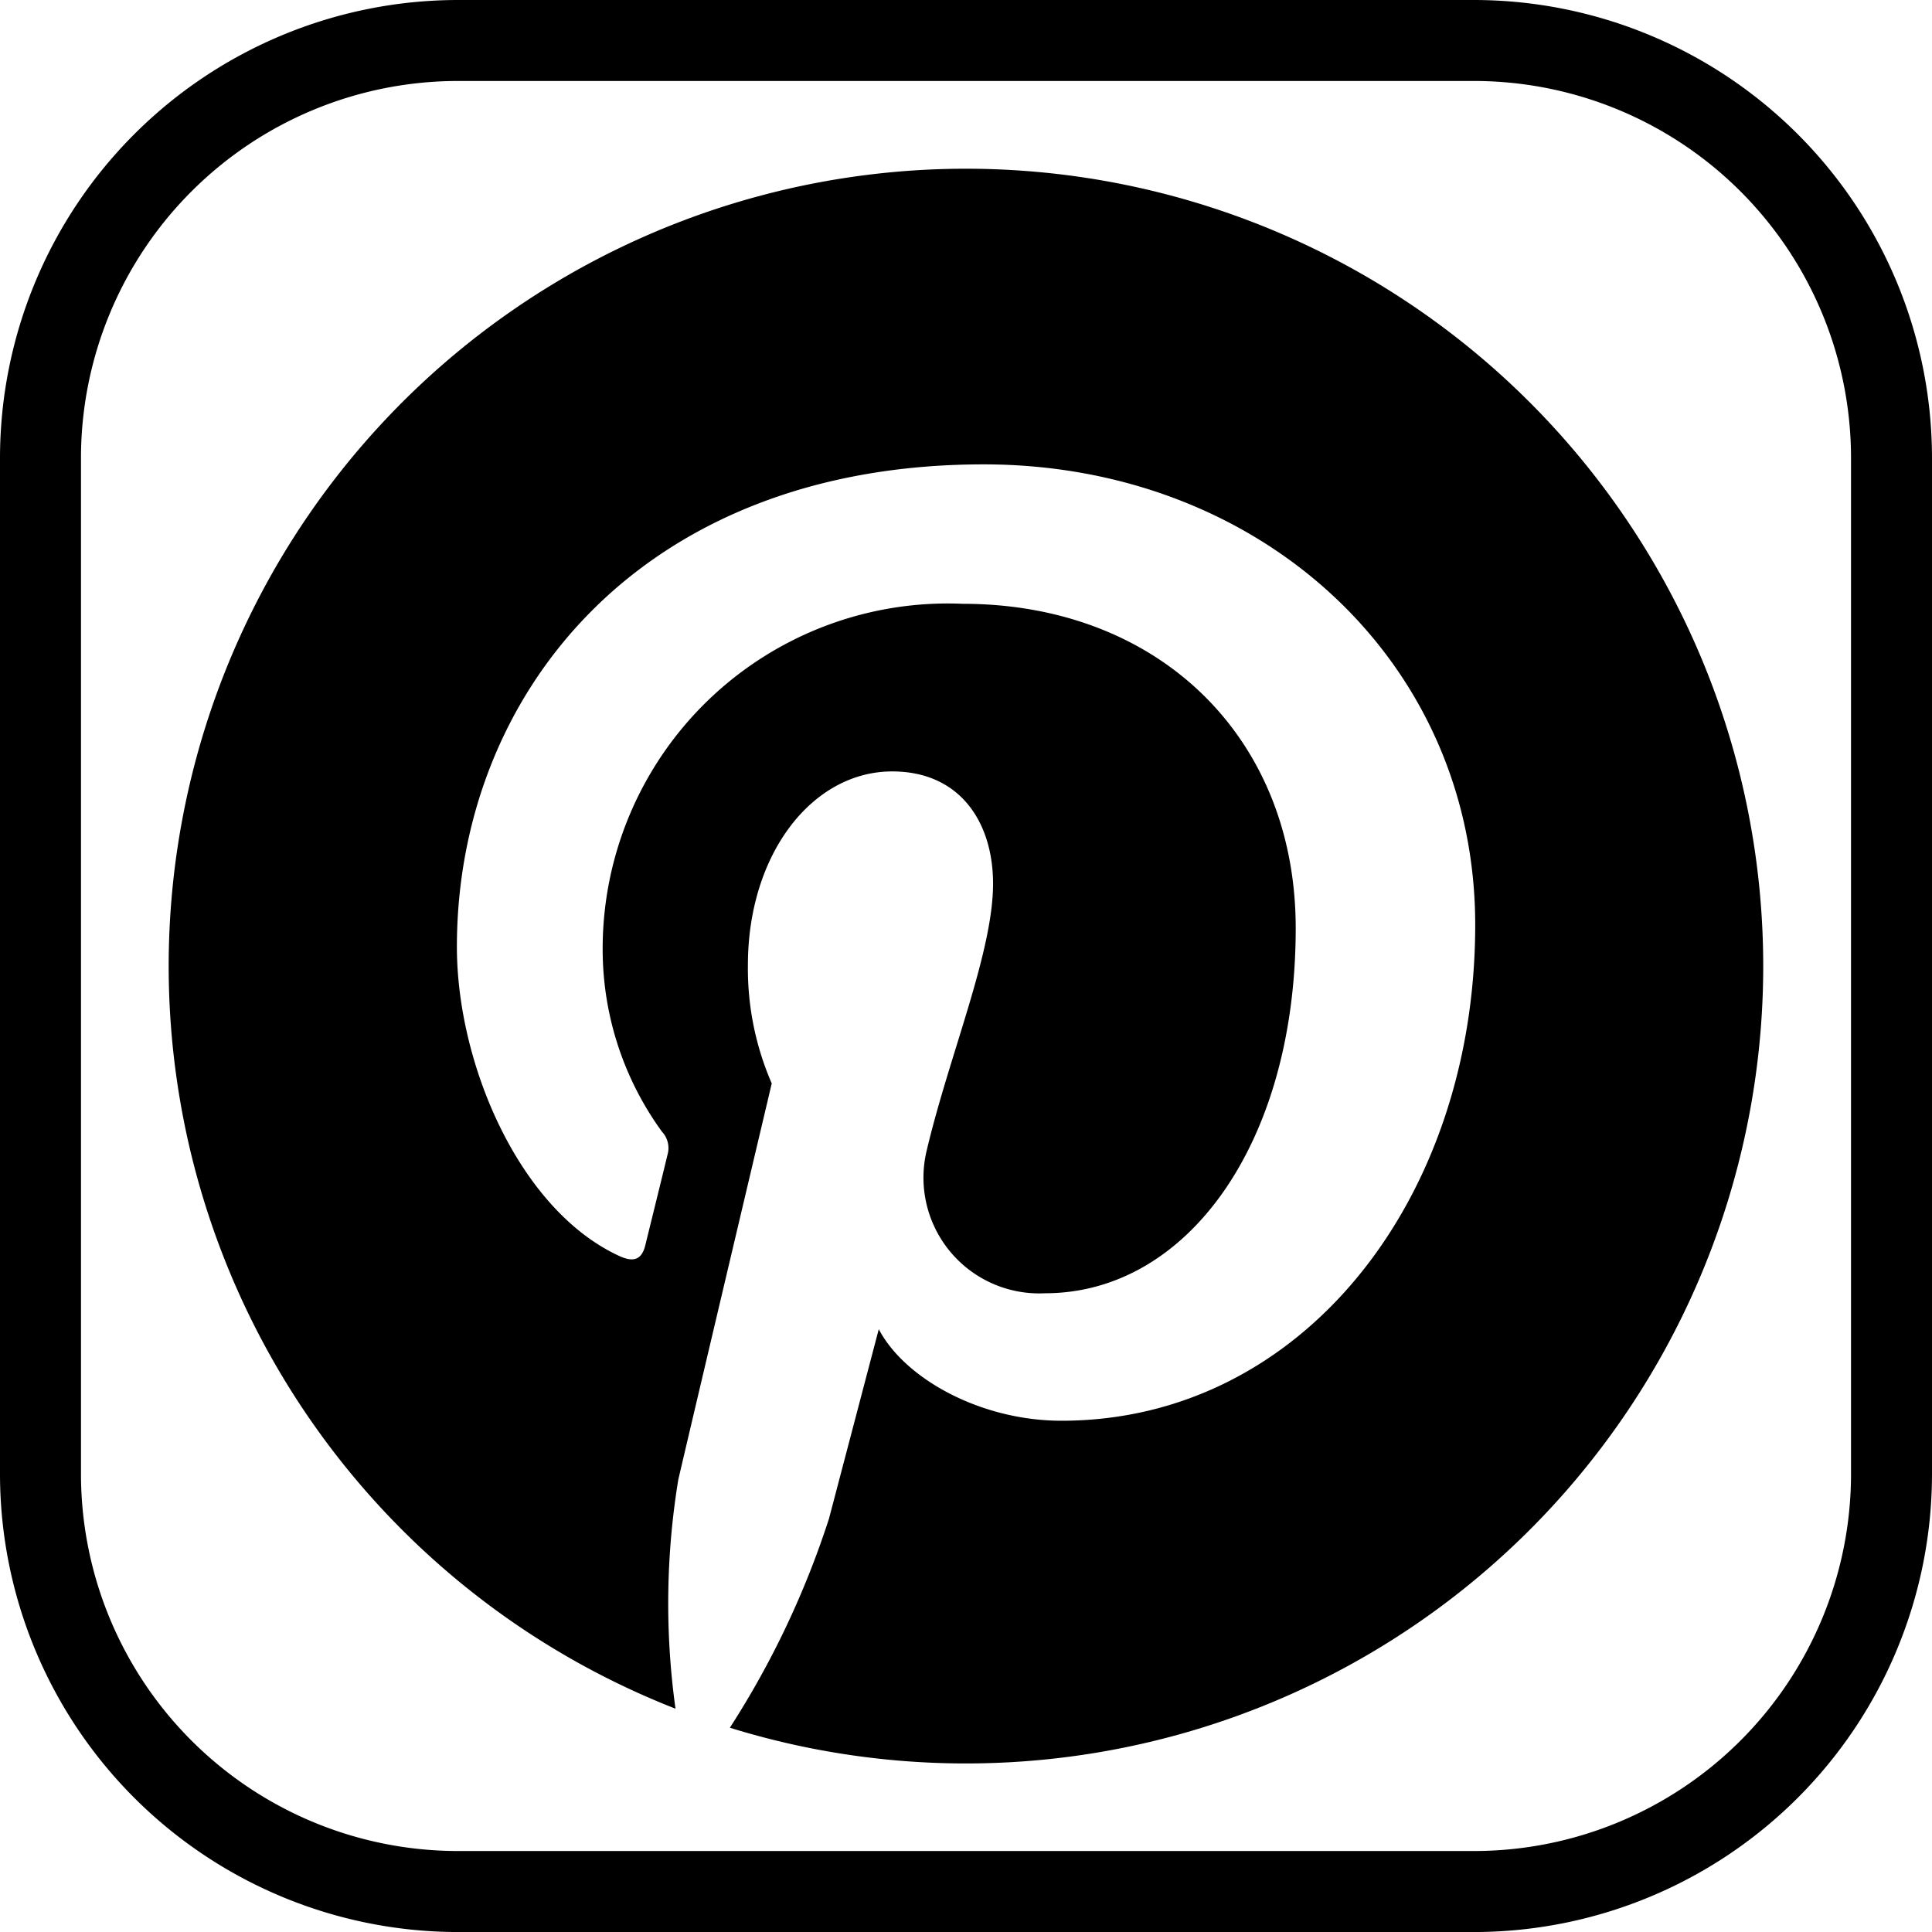
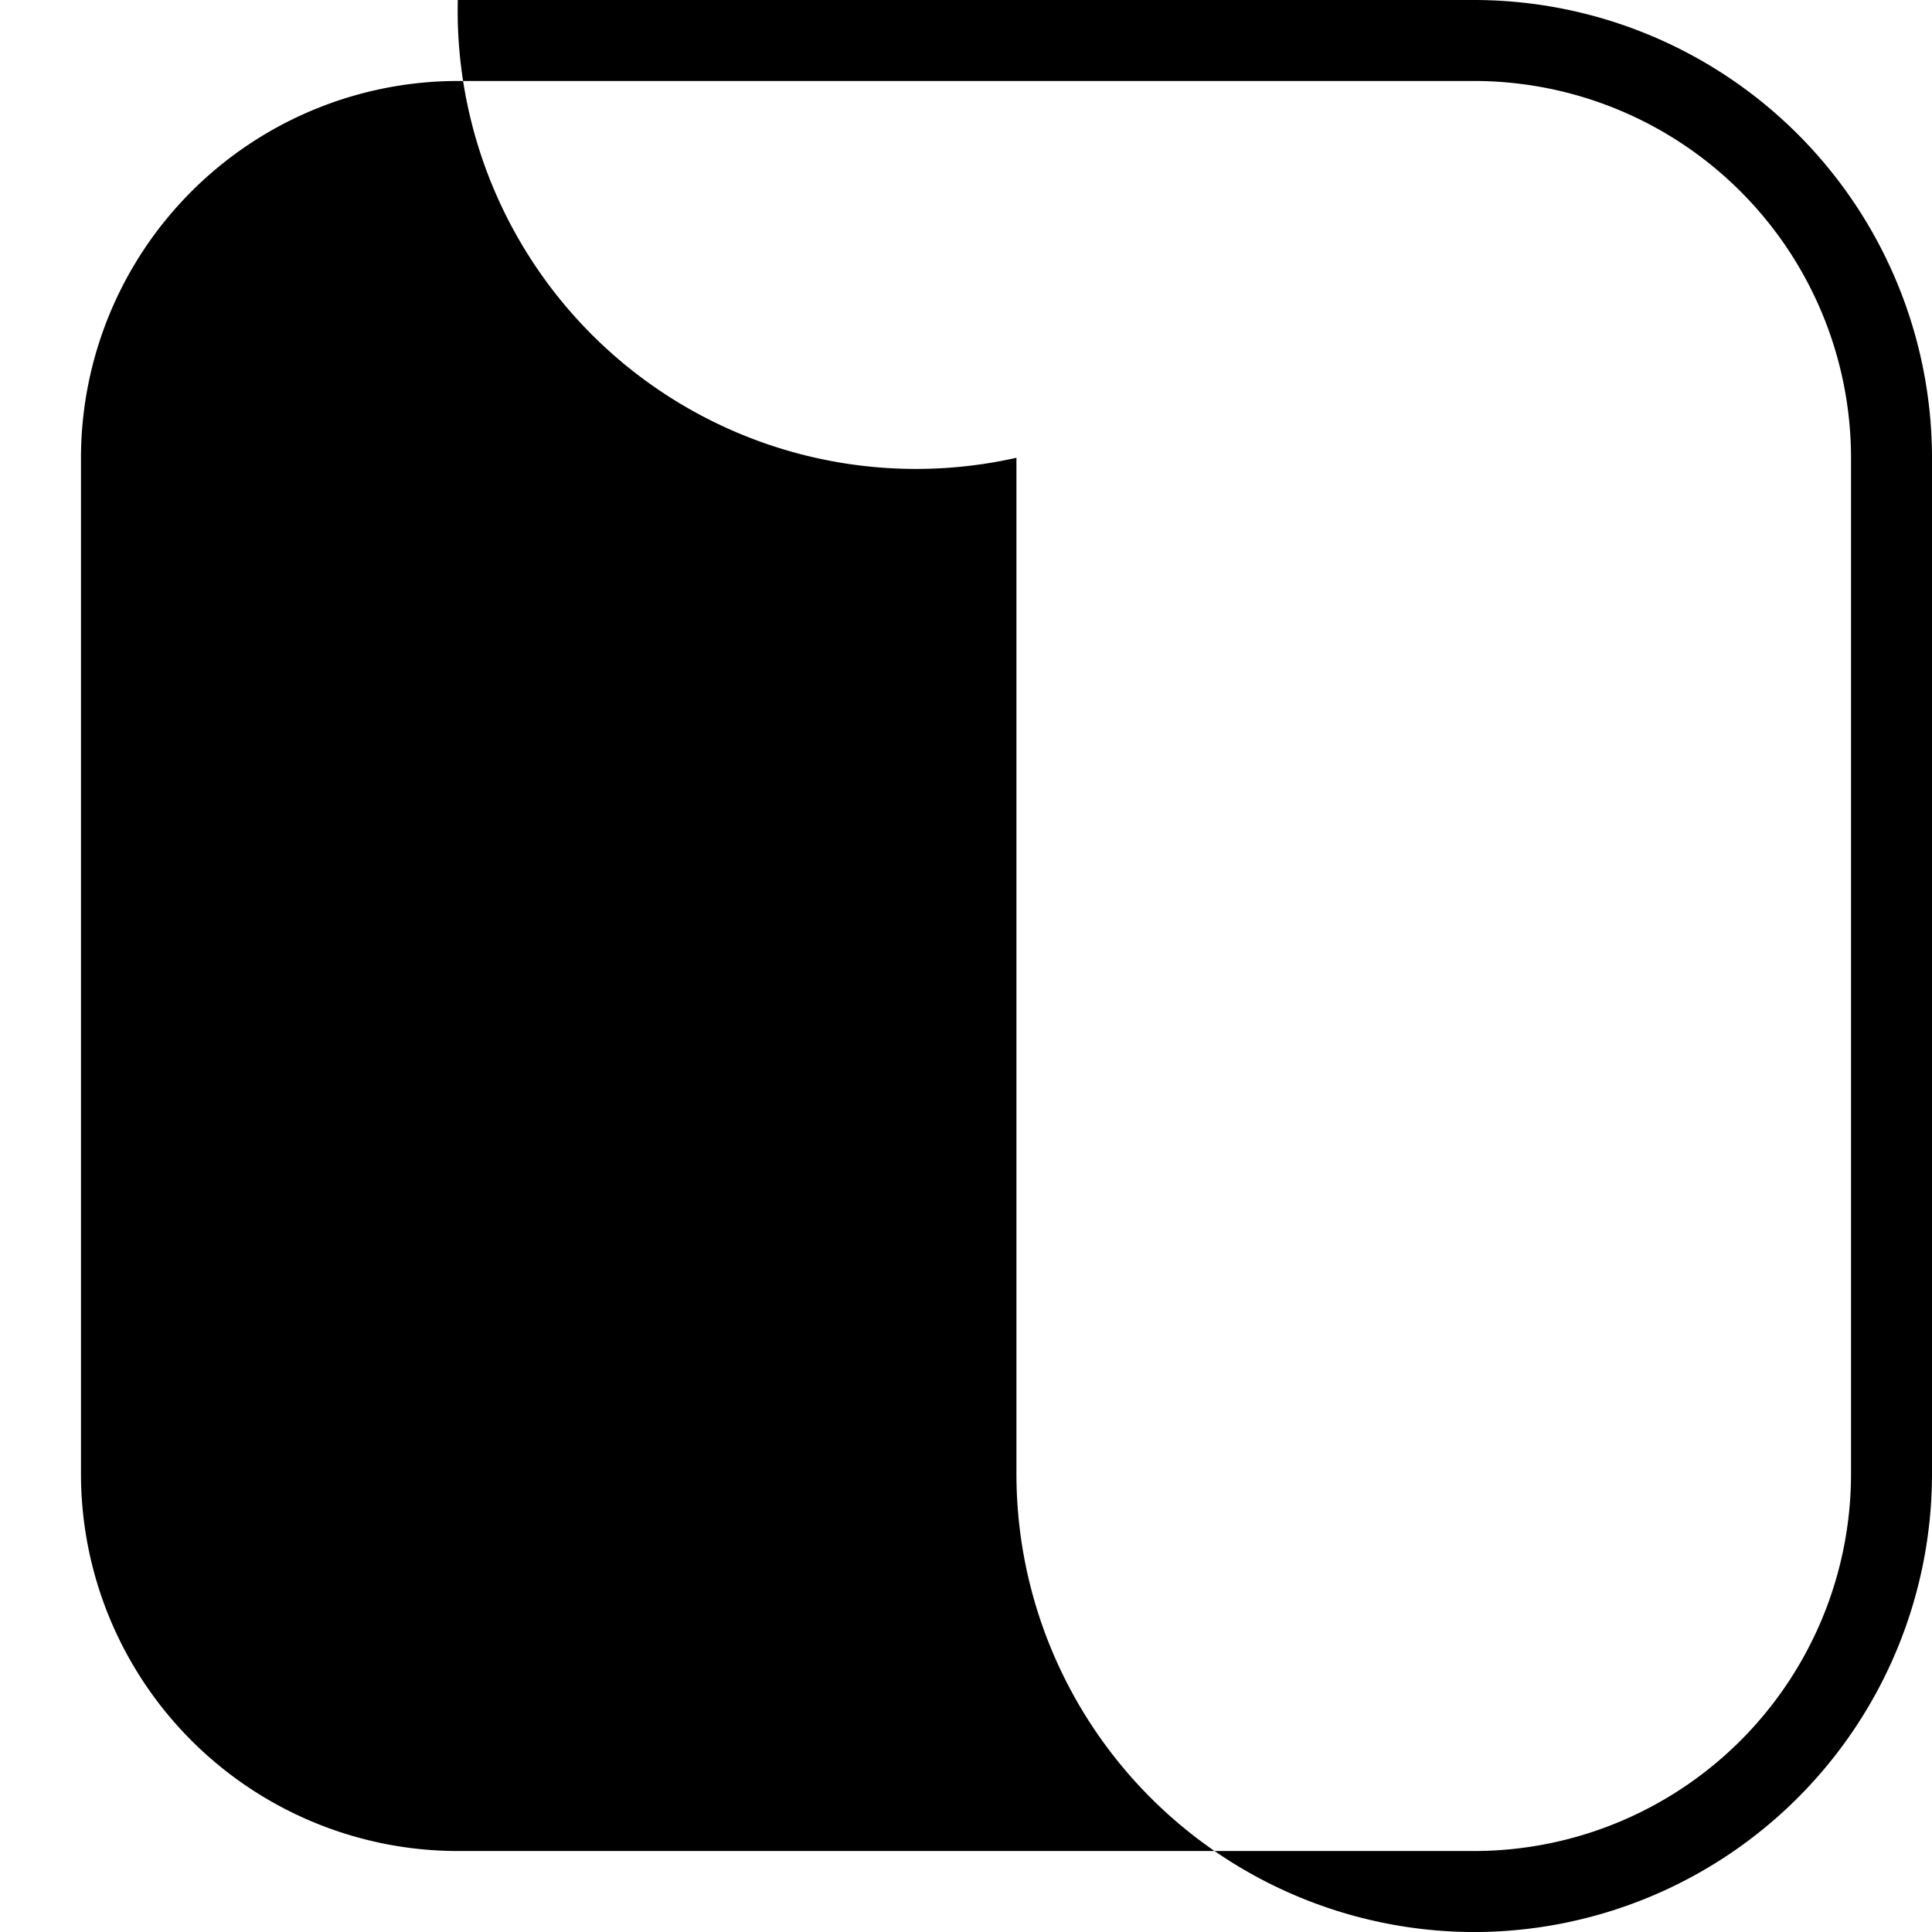
<svg xmlns="http://www.w3.org/2000/svg" width="54.299" height="54.299" viewBox="0 0 54.299 54.299">
  <g id="グループ_3752" data-name="グループ 3752" transform="translate(-262.49)">
-     <path id="パス_1510" data-name="パス 1510" d="M1656.051,54.3h-28.567a12.881,12.881,0,0,1-12.866-12.866V12.866A12.881,12.881,0,0,1,1627.484,0h28.567a12.88,12.88,0,0,1,12.866,12.866V41.433A12.88,12.88,0,0,1,1656.051,54.3M1627.484,2.276a10.6,10.6,0,0,0-10.59,10.59V41.433a10.6,10.6,0,0,0,10.59,10.59h28.567a10.6,10.6,0,0,0,10.59-10.59V12.866a10.6,10.6,0,0,0-10.59-10.59Z" transform="translate(-1352.128)" />
-     <path id="パス_1511" data-name="パス 1511" d="M1666.195,29.168a22.411,22.411,0,0,0-8.166,43.281,21.52,21.52,0,0,1,.078-6.435c.407-1.749,2.627-11.138,2.627-11.138a8.089,8.089,0,0,1-.67-3.327c0-3.116,1.806-5.442,4.055-5.442,1.912,0,2.835,1.435,2.835,3.156,0,1.923-1.224,4.8-1.856,7.461a3.253,3.253,0,0,0,3.318,4.049c3.983,0,7.044-4.2,7.044-10.261,0-5.365-3.855-9.116-9.36-9.116a9.7,9.7,0,0,0-10.118,9.724,8.717,8.717,0,0,0,1.668,5.114.67.67,0,0,1,.155.643c-.17.708-.548,2.23-.623,2.541-.1.41-.325.5-.749.3-2.8-1.3-4.548-5.394-4.548-8.681,0-7.068,5.136-13.56,14.806-13.56,7.773,0,13.814,5.539,13.814,12.941,0,7.722-4.869,13.938-11.628,13.938-2.27,0-4.405-1.18-5.135-2.573,0,0-1.124,4.278-1.4,5.327a25.054,25.054,0,0,1-2.785,5.874,22.41,22.41,0,1,0,6.635-43.816" transform="translate(-1376.554 -24.426)" />
+     <path id="パス_1510" data-name="パス 1510" d="M1656.051,54.3a12.881,12.881,0,0,1-12.866-12.866V12.866A12.881,12.881,0,0,1,1627.484,0h28.567a12.88,12.88,0,0,1,12.866,12.866V41.433A12.88,12.88,0,0,1,1656.051,54.3M1627.484,2.276a10.6,10.6,0,0,0-10.59,10.59V41.433a10.6,10.6,0,0,0,10.59,10.59h28.567a10.6,10.6,0,0,0,10.59-10.59V12.866a10.6,10.6,0,0,0-10.59-10.59Z" transform="translate(-1352.128)" />
  </g>
</svg>